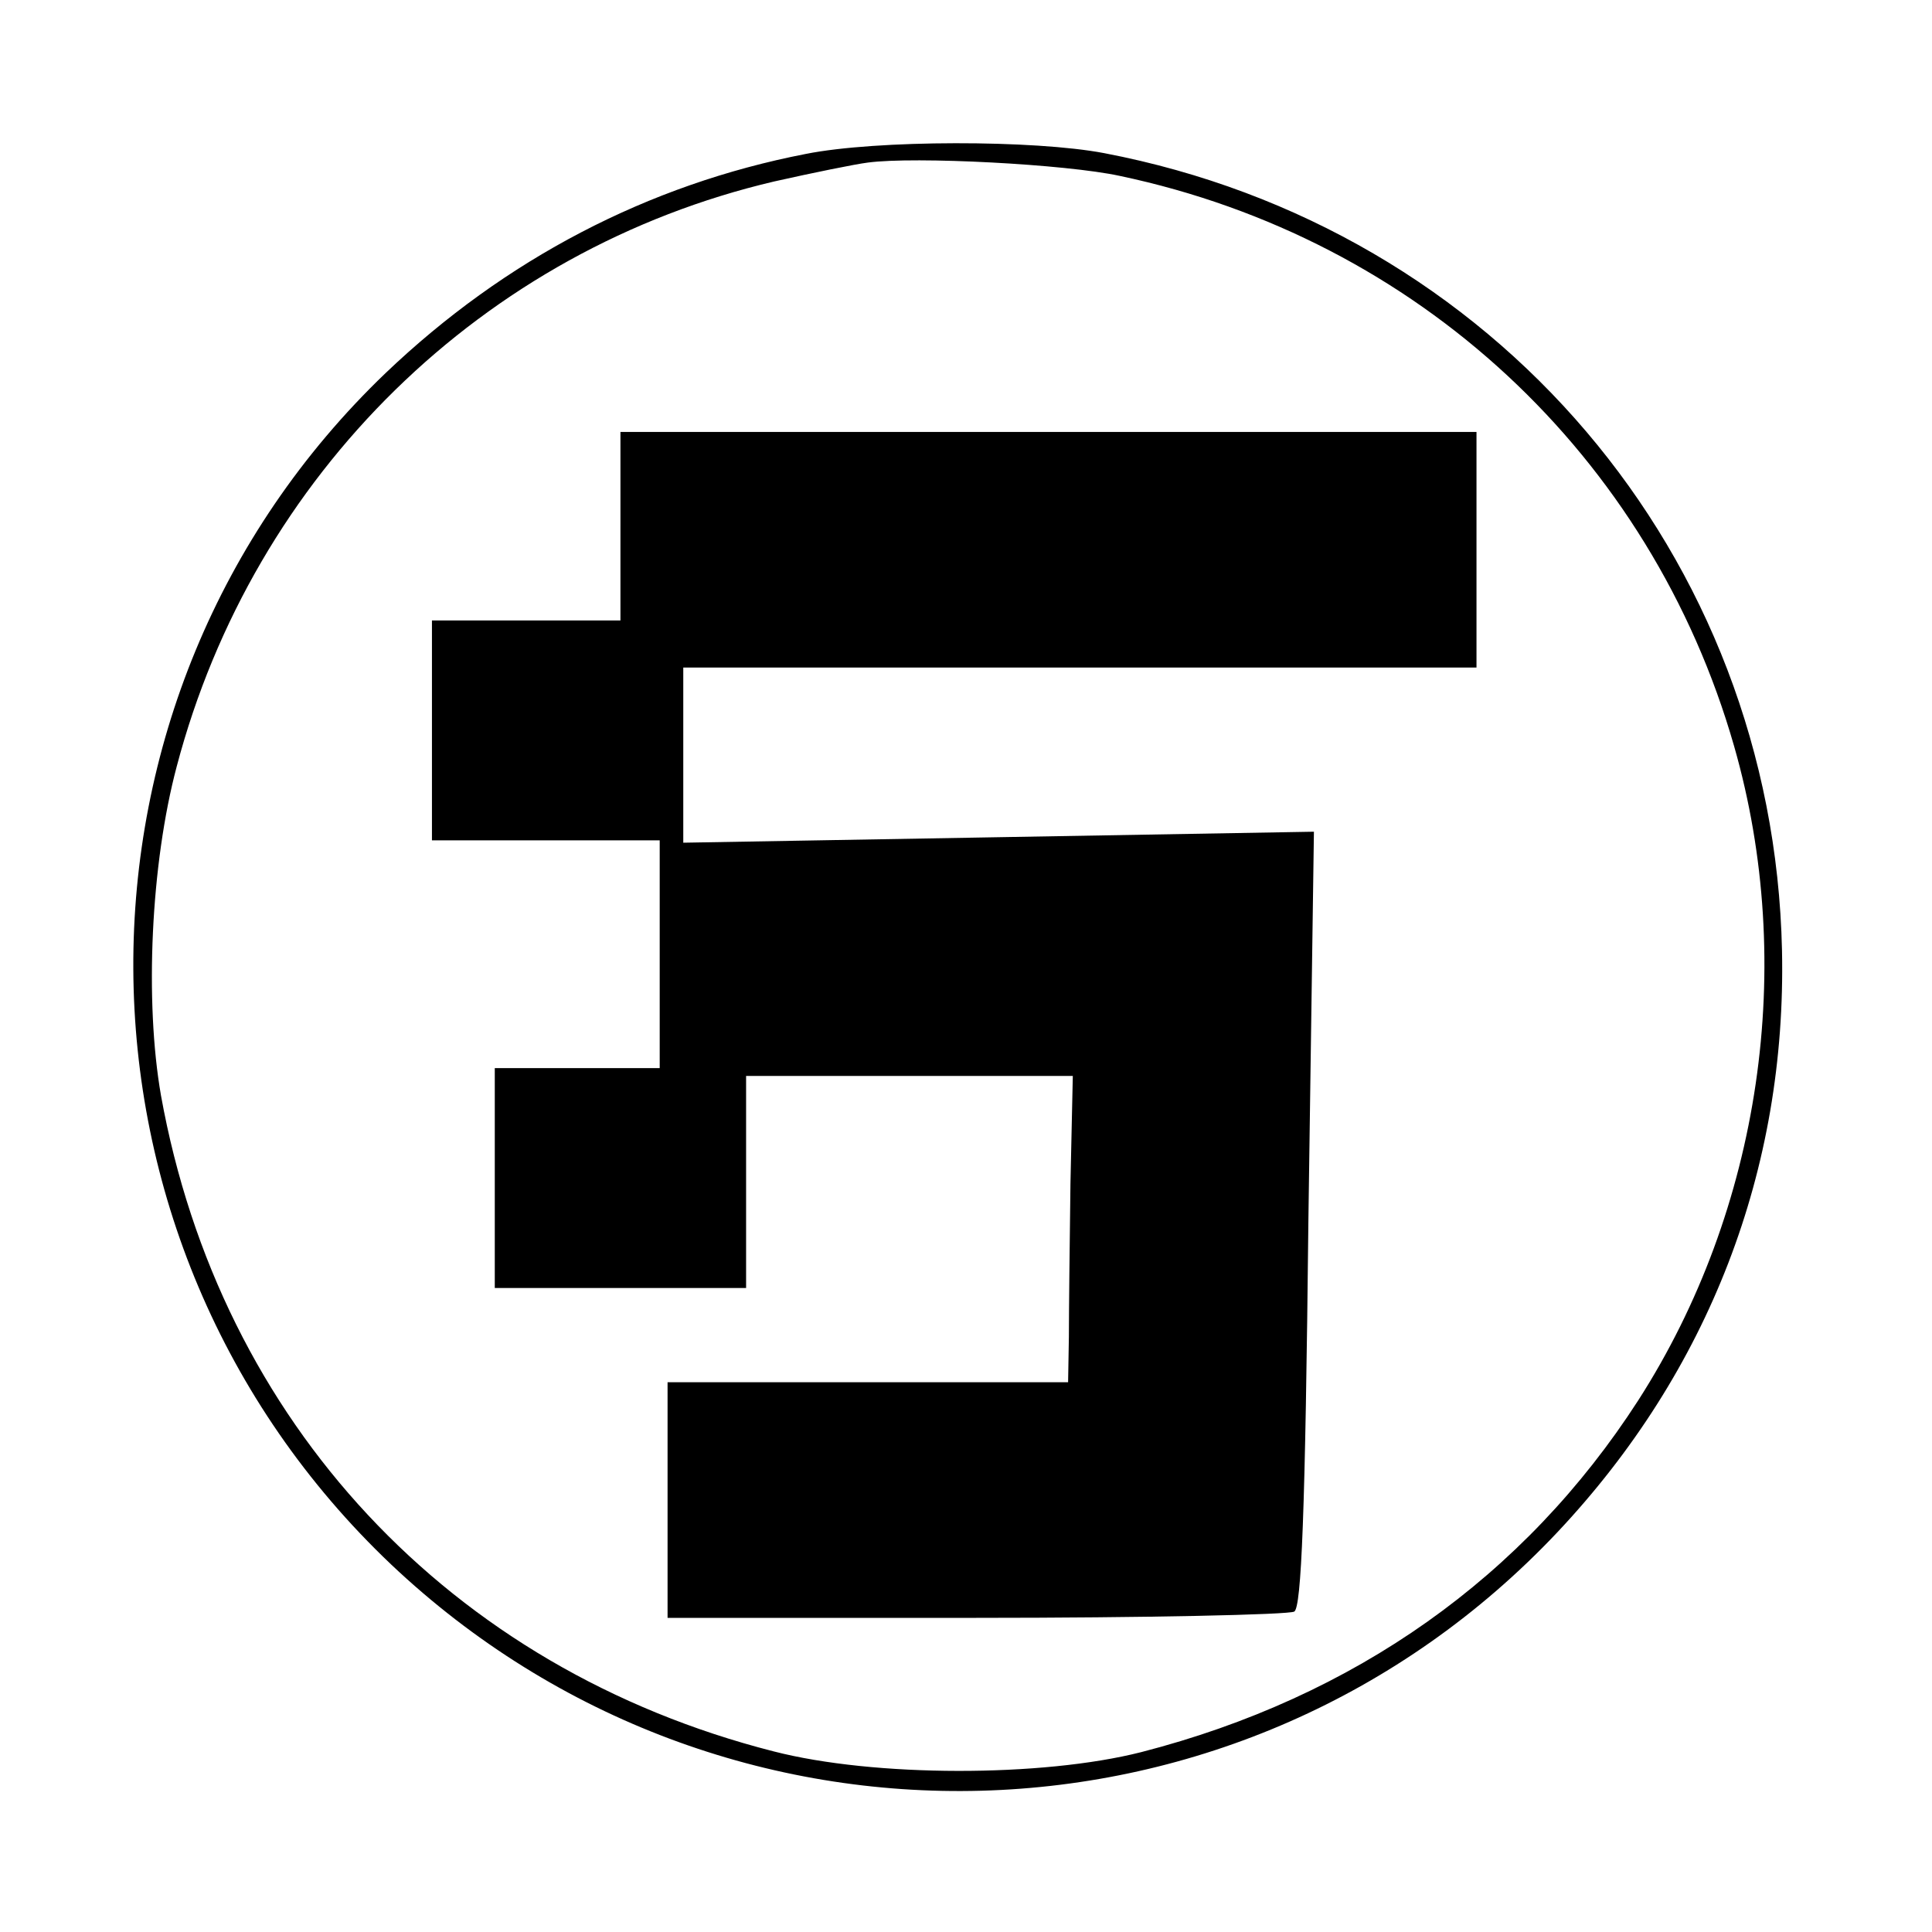
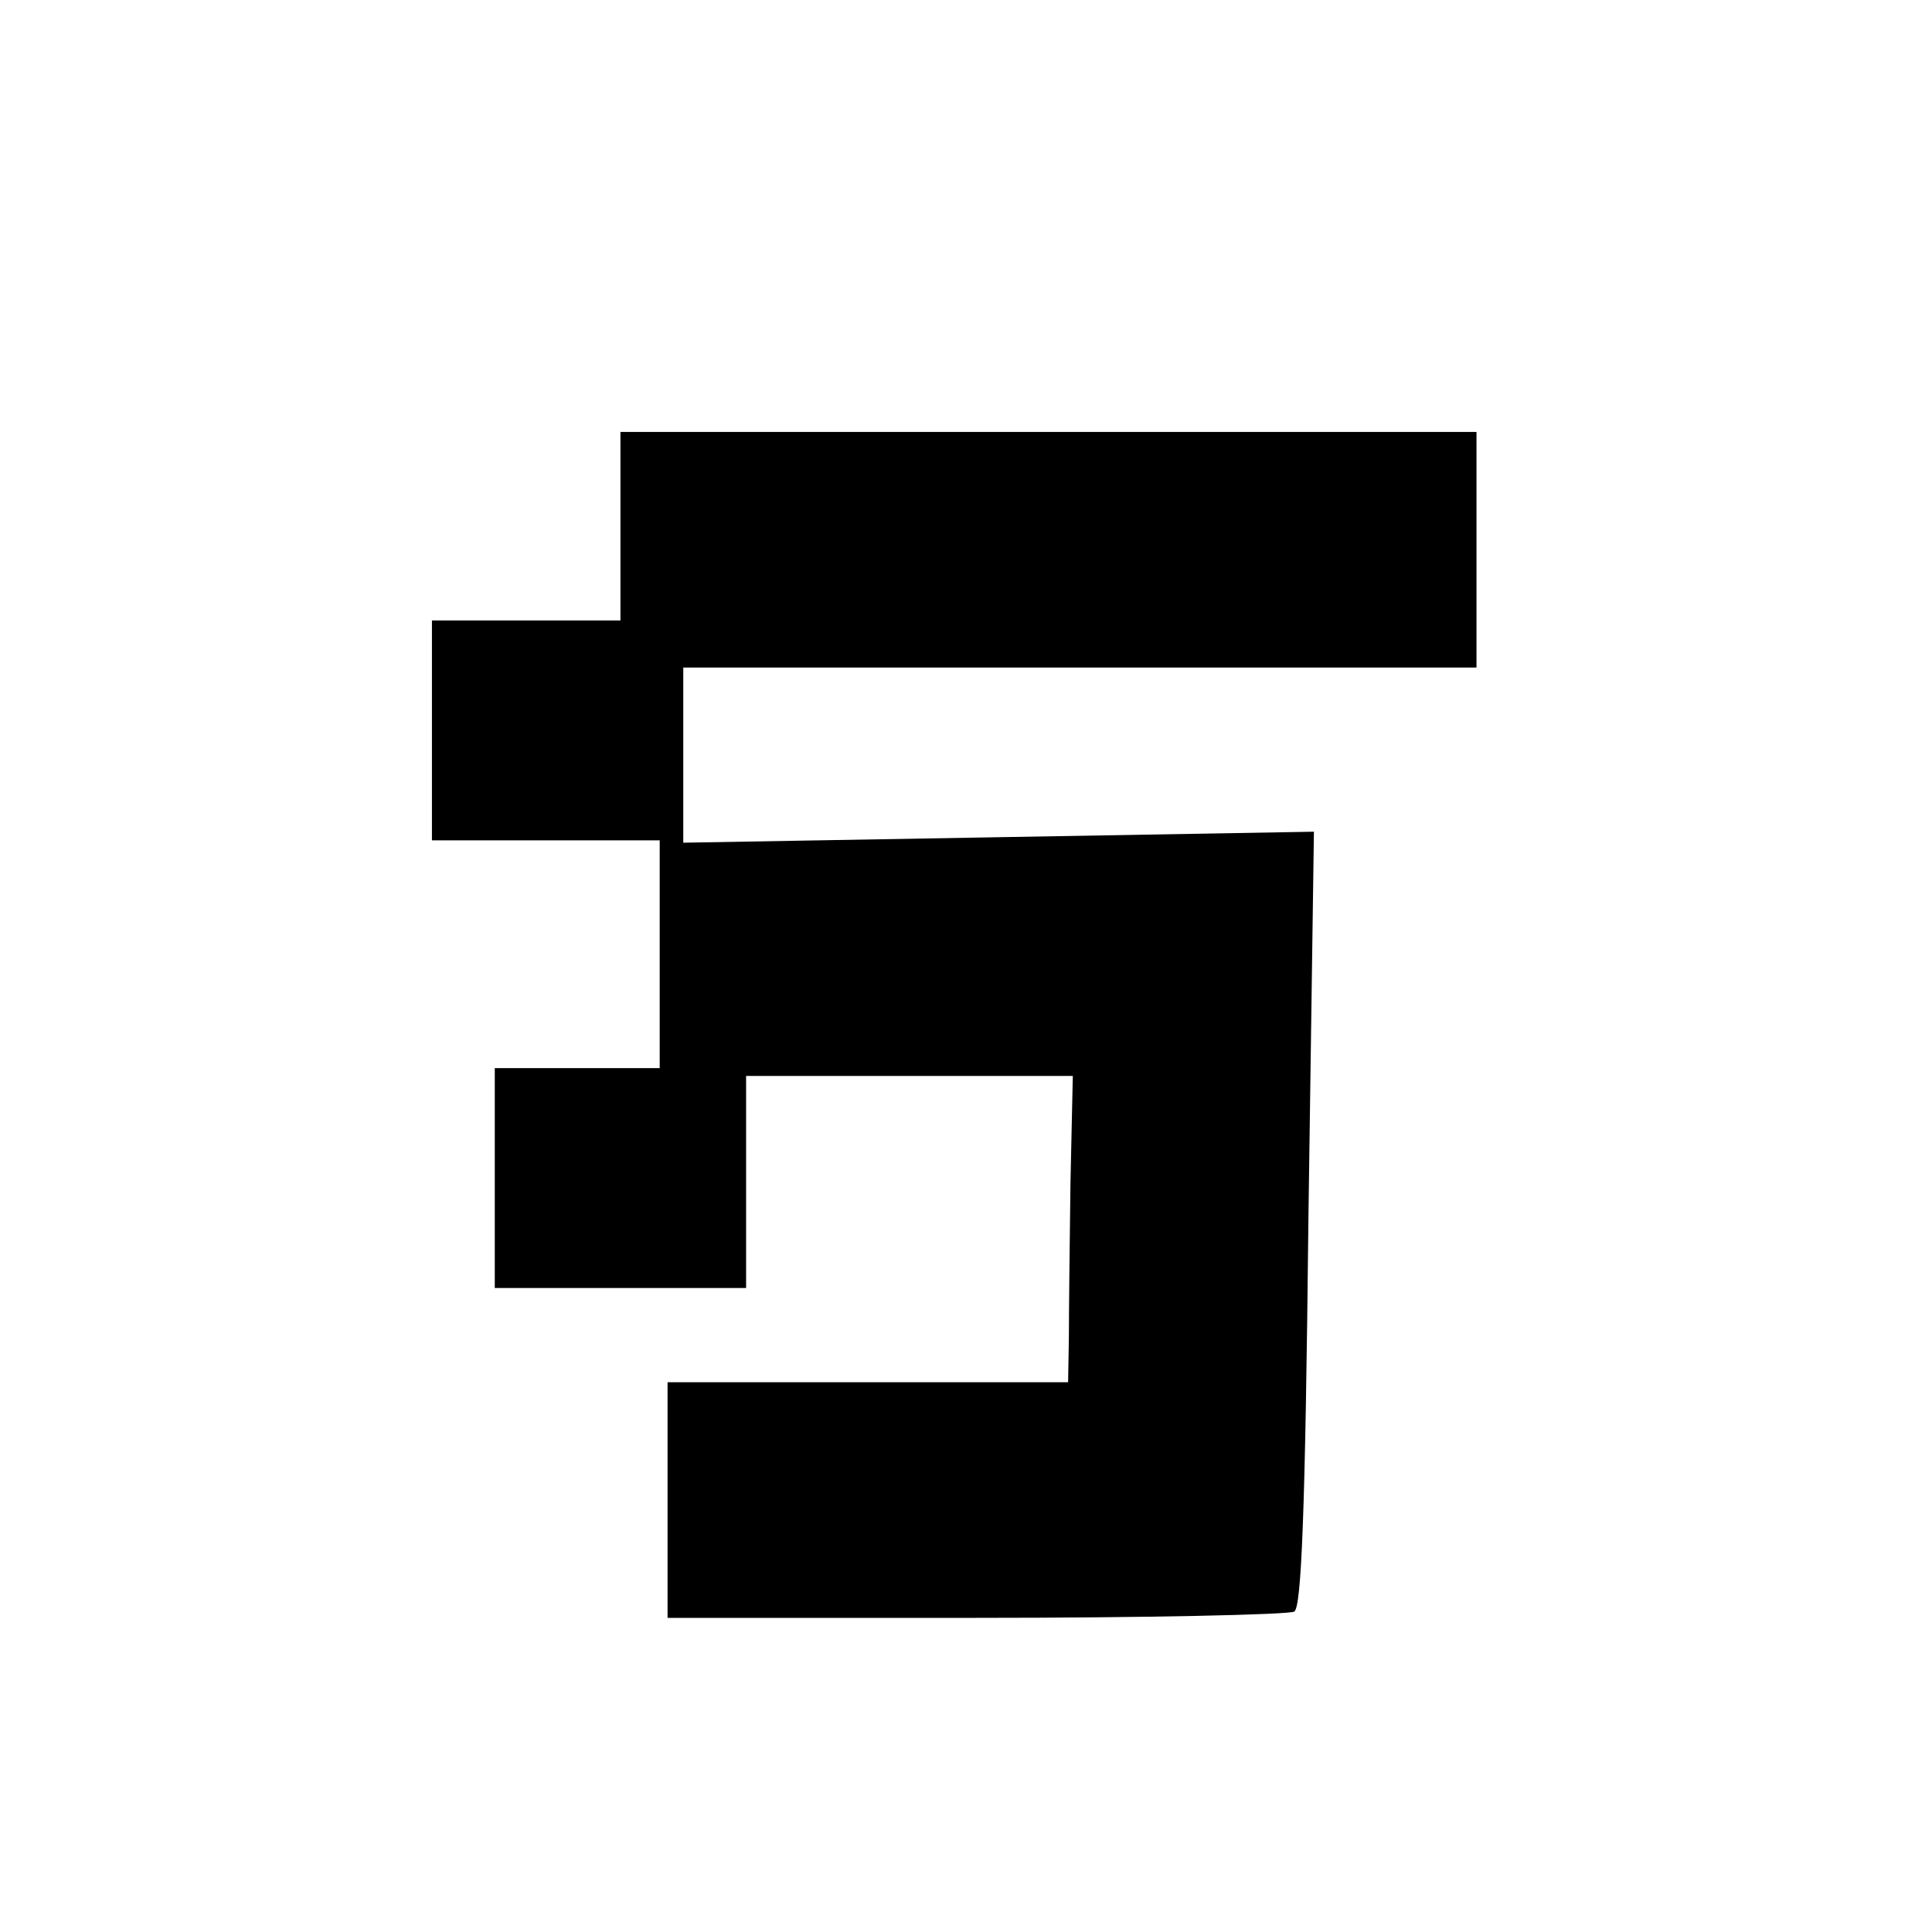
<svg xmlns="http://www.w3.org/2000/svg" version="1.0" width="246pt" height="246pt" viewBox="0 0 246 246" preserveAspectRatio="xMidYMid meet">
  <g transform="translate(0,246) scale(0.1,-0.1)" fill="#000000" stroke="none">
-     <path d="M1026 2264 c-201 -39 -383 -134 -535 -279 -431 -413 -428 -1104 7 -1517 423 -400 1086 -382 1485 41 193 205 292 462 286 741 -11 503 -366 920 -863 1015 -89 17 -290 17 -380 -1z m400 -28 c379 -80 676 -356 782 -726 80 -279 34 -590 -122 -833 -145 -225 -361 -378 -633 -448 -126 -32 -340 -32 -468 1 -412 105 -705 419 -780 835 -21 120 -13 295 20 419 98 372 390 658 761 745 49 11 103 22 119 24 60 8 252 -2 321 -17z" />
    <path d="M790 1790 l0 -120 -120 0 -120 0 0 -140 0 -140 145 0 145 0 0 -145 0 -145 -105 0 -105 0 0 -140 0 -140 160 0 160 0 0 135 0 135 208 0 208 0 -3 -137 c-1 -76 -2 -164 -2 -195 l-1 -58 -255 0 -255 0 0 -150 0 -150 393 0 c215 0 398 4 405 8 9 6 14 121 18 501 l7 492 -402 -7 -401 -7 0 111 0 112 505 0 505 0 0 150 0 150 -545 0 -545 0 0 -120z" />
  </g>
</svg>